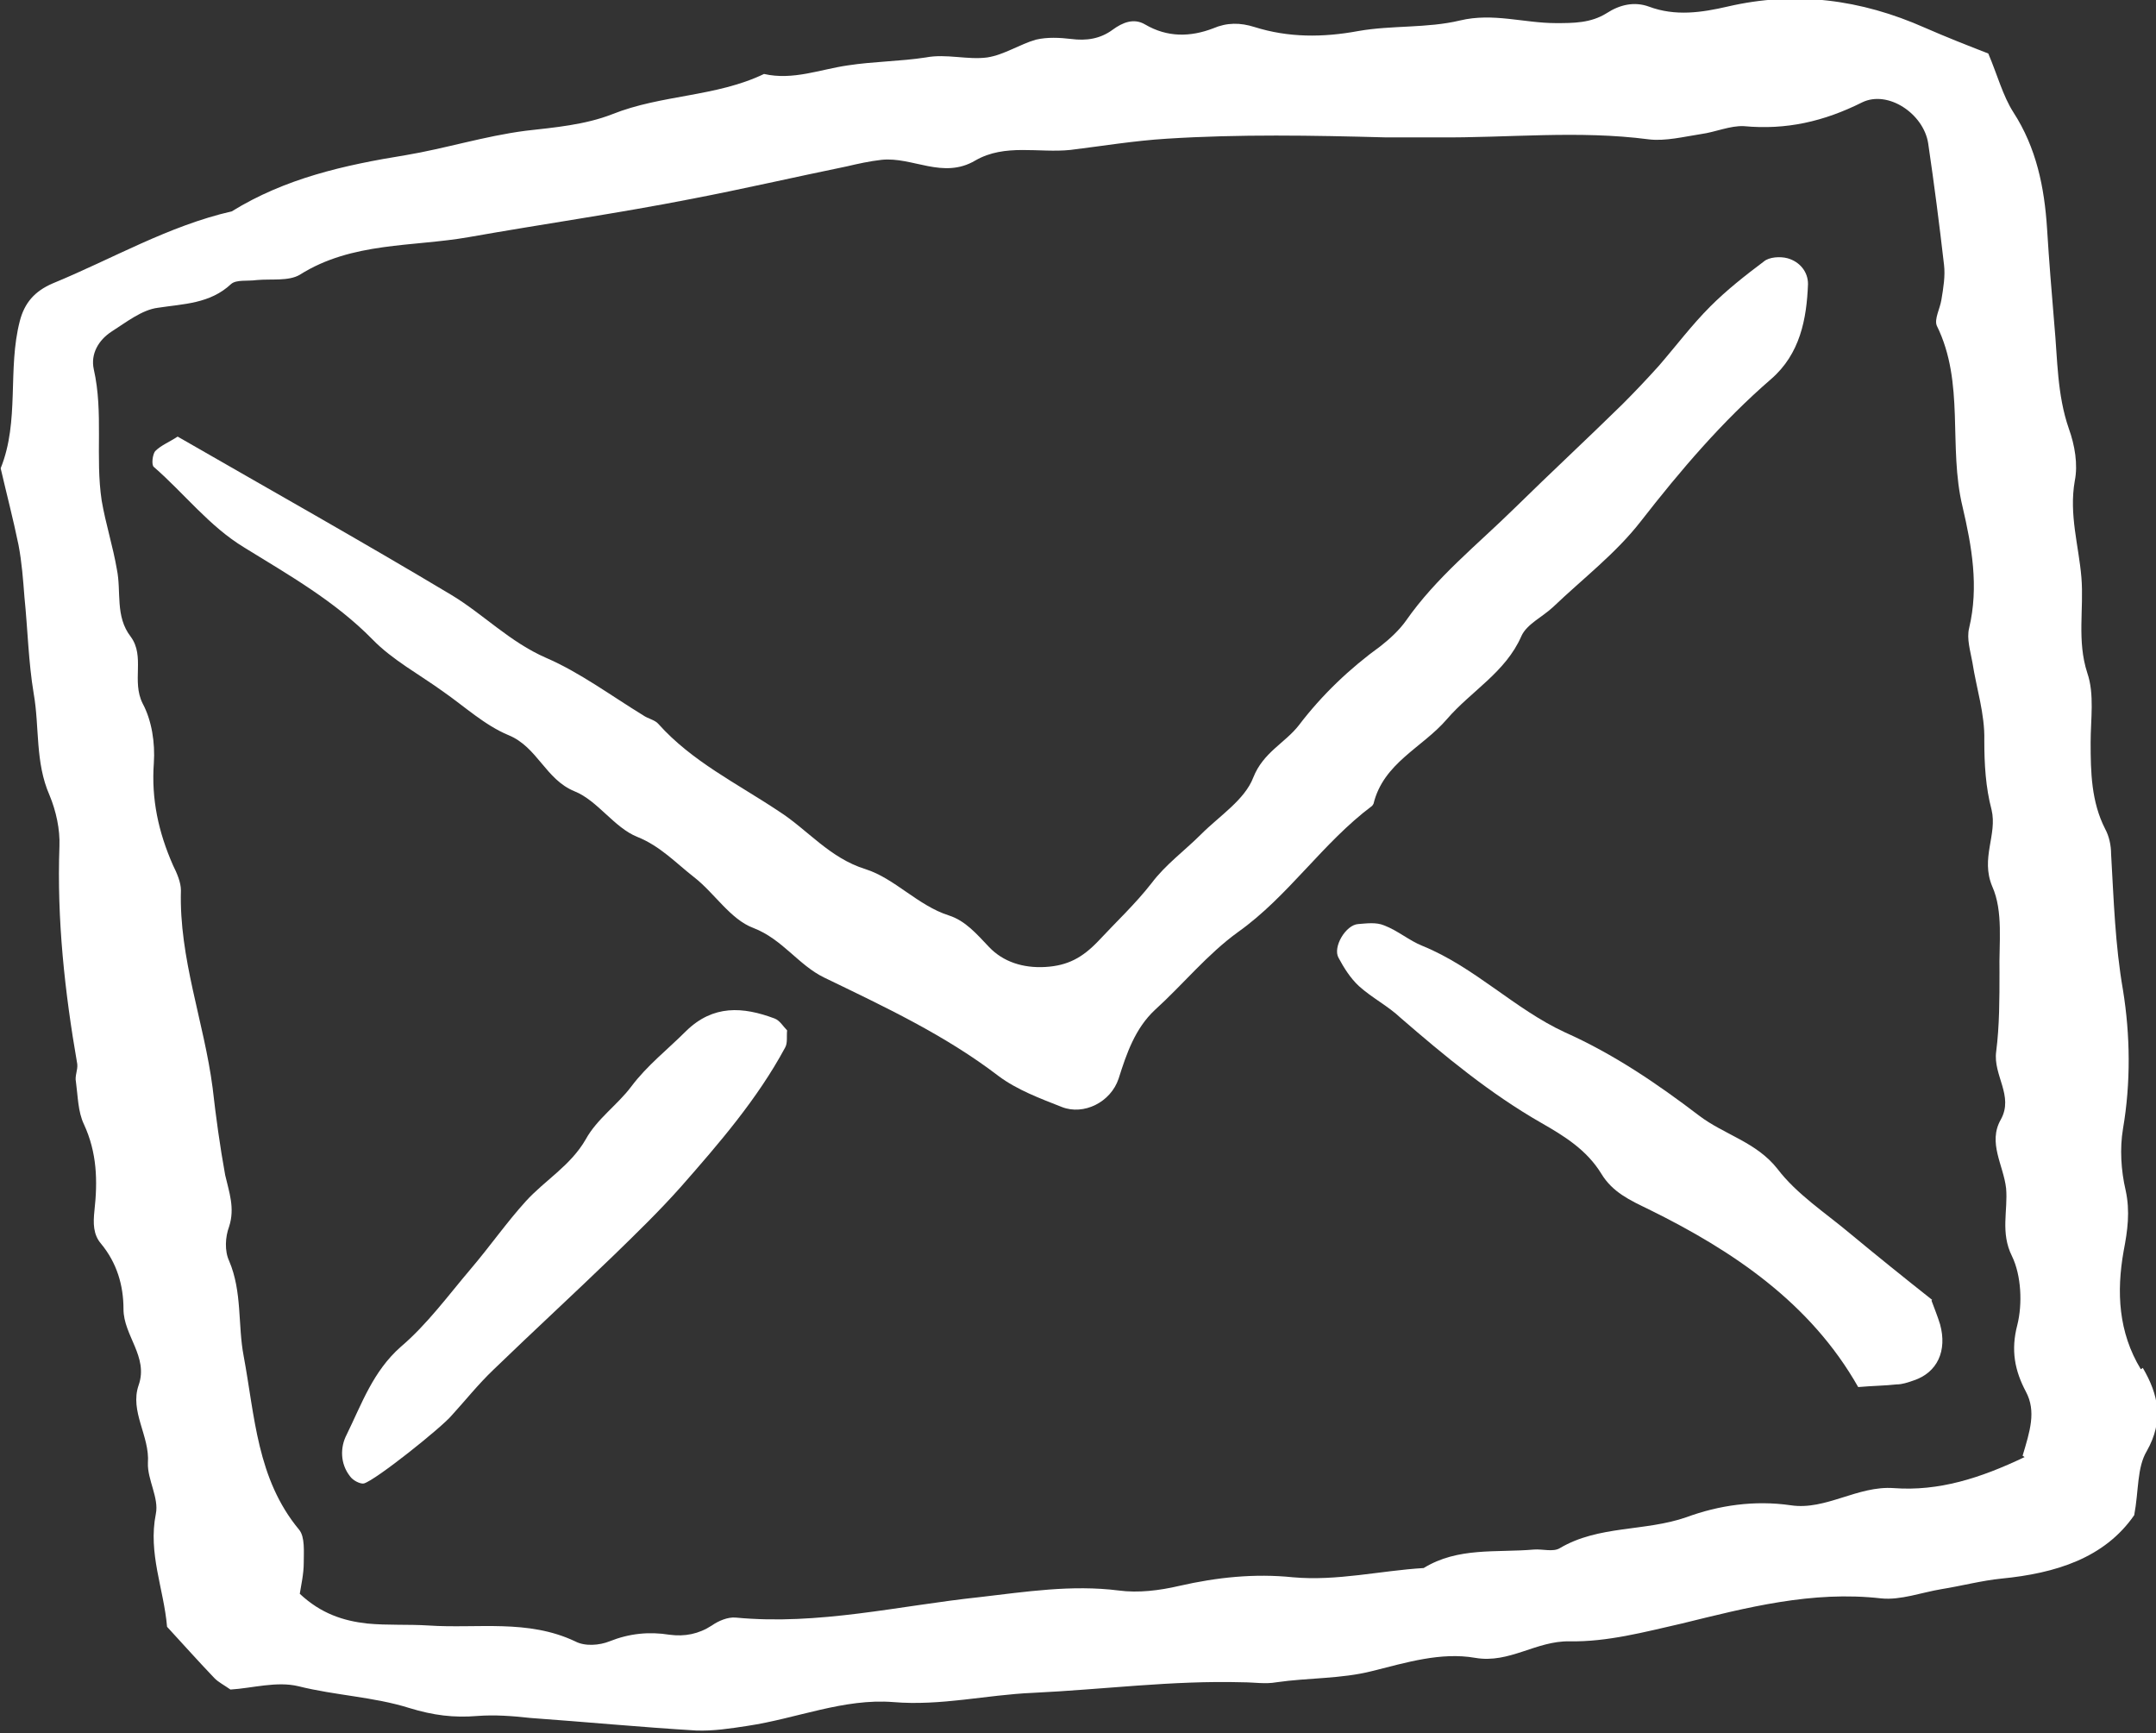
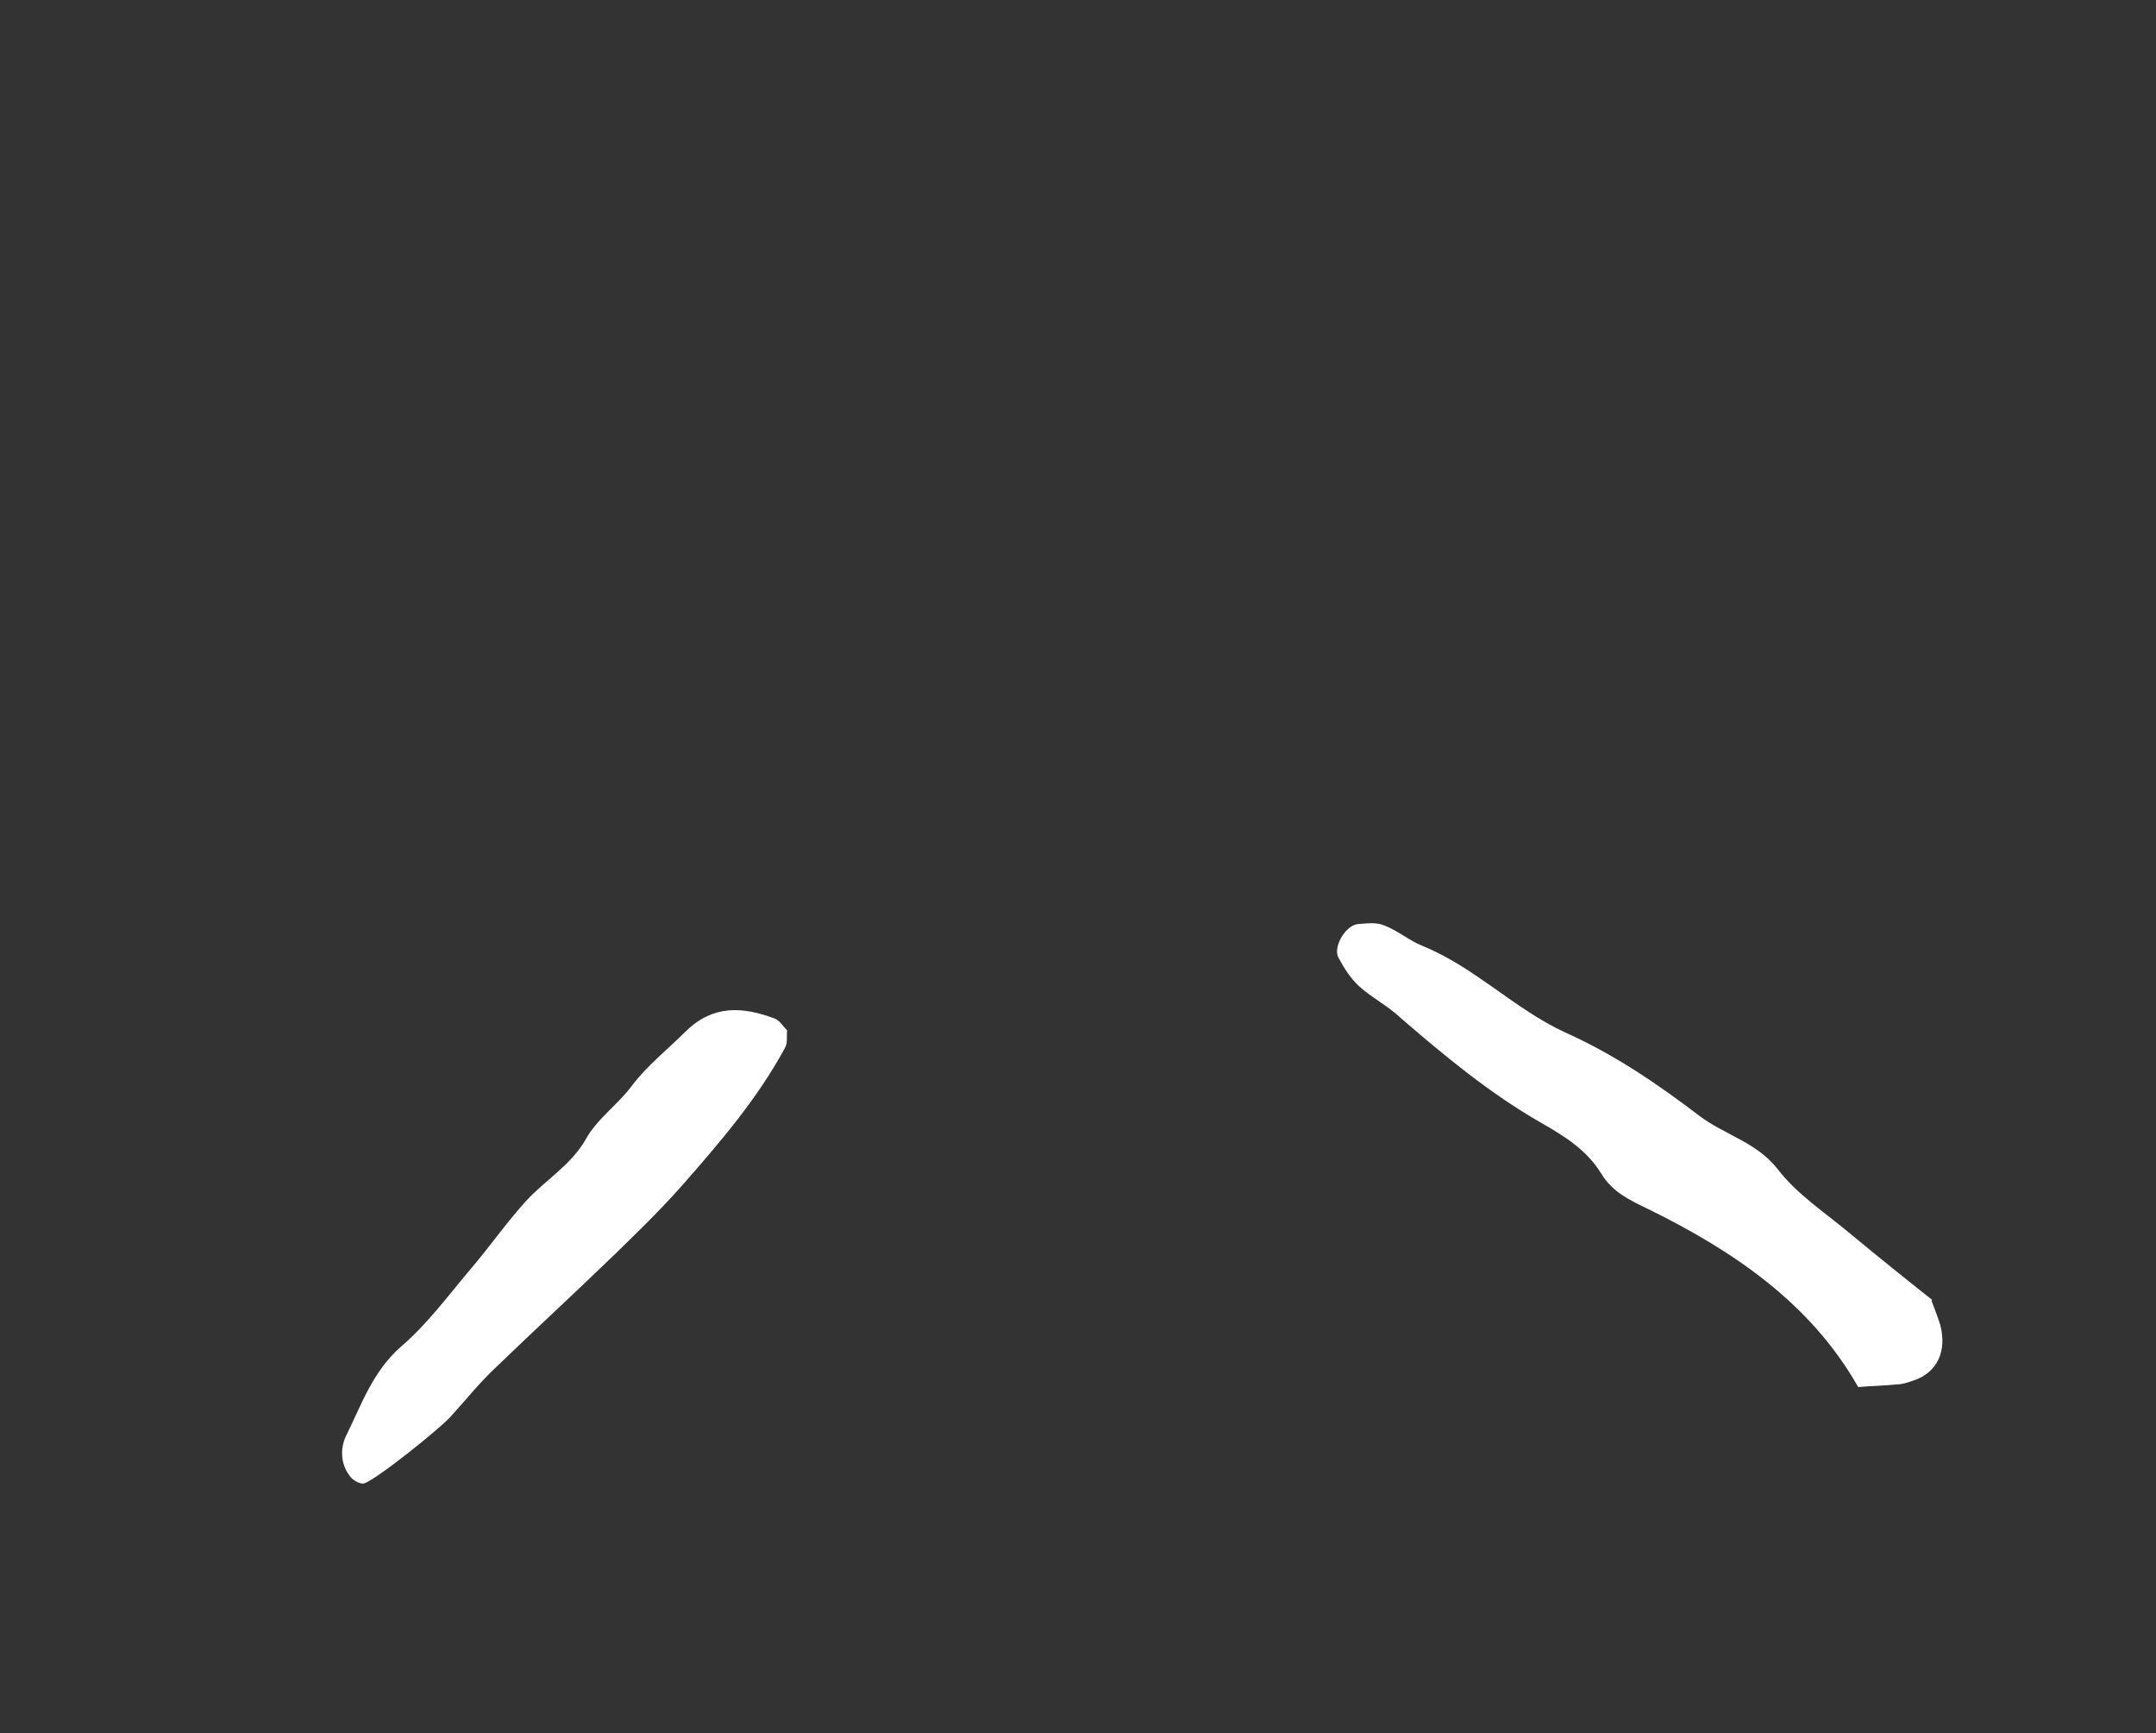
<svg xmlns="http://www.w3.org/2000/svg" id="_レイヤー_2" width="32.65" height="26.24" viewBox="0 0 32.65 26.24">
  <rect x="0" y="0" width="32.65" height="26.24" fill="#333333" stroke="none" />
  <g id="_レイヤー_1-2">
-     <path d="m32.42,20.73c-.34-.56-.37-1.17-.26-1.79.06-.31.1-.6.03-.92-.07-.3-.09-.63-.04-.93.12-.7.11-1.42,0-2.1-.12-.69-.14-1.37-.18-2.06,0-.13-.03-.27-.09-.38-.21-.41-.22-.86-.22-1.31,0-.35.06-.73-.05-1.05-.16-.49-.05-.97-.09-1.45-.04-.48-.19-.95-.1-1.46.05-.25,0-.54-.09-.79-.18-.52-.17-1.05-.22-1.58-.04-.48-.08-.96-.11-1.45-.04-.62-.16-1.22-.51-1.76-.16-.25-.24-.56-.38-.89-.31-.12-.64-.25-.96-.39-.97-.43-1.96-.56-2.99-.32-.39.09-.79.15-1.19,0-.22-.08-.44-.03-.64.1-.24.15-.5.15-.77.15-.48,0-.95-.16-1.45-.04-.5.12-1.03.07-1.54.16-.54.1-1.06.1-1.57-.06-.22-.07-.42-.07-.63.02-.34.13-.69.14-1.03-.06-.17-.1-.34-.03-.49.08-.19.14-.4.17-.63.14-.17-.02-.36-.03-.53.01-.25.07-.48.23-.74.27-.3.04-.62-.06-.93,0-.39.06-.79.06-1.18.12-.42.06-.83.23-1.27.13-.73.35-1.55.31-2.3.61-.41.16-.87.2-1.31.25-.62.08-1.22.27-1.82.37-.93.15-1.82.35-2.63.85-.96.22-1.81.72-2.71,1.09-.28.12-.43.3-.5.57-.19.73,0,1.51-.29,2.23.09.39.19.77.27,1.16.05.26.07.53.09.79.05.49.06.98.14,1.46.09.51.02,1.04.24,1.54.1.24.16.52.15.77-.04,1.11.08,2.21.27,3.3.01.09-.04.18-.02.27.03.22.03.45.12.64.2.43.21.86.16,1.31-.02.19-.02.36.1.5.24.29.34.63.34.99,0,.4.38.72.23,1.15-.14.4.17.77.14,1.18-.01.25.17.53.12.77-.12.6.12,1.13.17,1.71.24.26.48.53.72.78.06.06.14.1.24.17.33-.02.7-.13,1.03-.05.56.14,1.14.16,1.68.33.36.11.67.15,1.03.12.26-.02.53,0,.8.03.84.06,1.67.14,2.51.19.26.01.52-.03.78-.07.74-.11,1.46-.42,2.21-.36.72.06,1.41-.11,2.11-.14,1.06-.05,2.11-.19,3.18-.16.17,0,.34.03.51,0,.48-.07.98-.05,1.45-.17.52-.13,1.04-.29,1.56-.2s.92-.26,1.43-.25c.57.01,1.13-.14,1.7-.27.98-.24,1.97-.5,3.02-.38.29.03.61-.09.91-.14.31-.05.61-.13.91-.16.82-.08,1.56-.31,2.01-.96.07-.37.04-.72.19-.97.26-.46.18-.85-.06-1.26Zm-1.76,1.33c-.67.32-1.3.52-1.98.47-.55-.04-1.03.34-1.56.26-.55-.08-1.09,0-1.58.18-.63.22-1.33.12-1.92.47-.1.06-.26.01-.39.02-.57.05-1.15-.04-1.67.28-.66.04-1.31.2-1.98.14-.58-.06-1.15,0-1.72.13-.3.07-.62.11-.92.07-.71-.09-1.41.02-2.1.1-1.23.13-2.44.43-3.7.31-.12-.01-.26.05-.36.12-.2.13-.41.17-.64.14-.31-.05-.61-.02-.91.1-.15.06-.37.08-.52,0-.72-.34-1.48-.19-2.22-.24-.31-.02-.62,0-.93-.03-.36-.04-.7-.15-1.02-.45.02-.13.06-.3.06-.47s.02-.39-.07-.5c-.64-.77-.67-1.72-.84-2.63-.09-.47-.02-.97-.22-1.44-.07-.15-.06-.36,0-.52.09-.28,0-.52-.06-.78-.08-.44-.14-.88-.19-1.32-.13-1-.51-1.96-.48-2.99,0-.12-.06-.26-.12-.38-.22-.5-.33-1-.29-1.55.02-.3-.03-.64-.17-.9-.17-.34.04-.71-.18-1.01-.24-.31-.14-.68-.21-1.02-.06-.35-.17-.69-.23-1.04-.1-.66.03-1.33-.12-1.99-.05-.23.07-.44.27-.57.22-.14.46-.33.7-.36.39-.06.79-.06,1.11-.36.08-.07.25-.04.39-.06.22-.02.48.02.65-.08.79-.5,1.71-.42,2.56-.57,1.13-.2,2.26-.36,3.38-.58.78-.15,1.56-.33,2.34-.49.17-.04.35-.08.53-.1.47-.05.93.3,1.42.01.45-.26.96-.11,1.44-.16.49-.06.97-.14,1.46-.17,1.1-.07,2.21-.05,3.31-.02.26,0,.53,0,.79,0,1.07.01,2.13-.11,3.2.03.25.03.53-.04.79-.08.22-.03.44-.13.65-.12.64.06,1.21-.07,1.79-.36.39-.19.93.17,1,.62.09.61.17,1.23.24,1.84.02.17-.01.35-.04.53-.02.13-.11.29-.07.39.43.87.17,1.83.39,2.74.14.6.25,1.21.1,1.84-.04.16.02.35.05.52.06.39.19.78.18,1.18,0,.36.02.71.11,1.05.09.38-.17.73.01,1.16.17.38.1.86.11,1.3,0,.4,0,.81-.05,1.2-.05.36.27.67.07,1.03-.2.35.04.69.08,1.04.03.34-.09.67.09,1.03.14.29.16.72.08,1.04-.1.38-.04.69.13,1.01.16.3.06.6-.05.97Z" style="fill:#fff; stroke-width:0px;" />
    <path d="m29.26,19.68c-.43-.34-.84-.67-1.25-1.01-.37-.31-.8-.59-1.09-.97-.32-.41-.81-.52-1.19-.81-.63-.48-1.29-.93-2.03-1.26-.76-.35-1.37-.99-2.16-1.31-.2-.08-.37-.23-.58-.31-.12-.05-.26-.03-.39-.02-.19.01-.39.35-.3.51.08.15.18.31.31.43.2.18.44.3.63.48.67.58,1.36,1.15,2.13,1.59.35.2.69.41.91.77.17.28.43.4.72.54,1.28.63,2.45,1.42,3.17,2.69.23-.02.4-.02.58-.04.09,0,.17-.03.26-.06.36-.12.51-.45.4-.85-.04-.13-.09-.25-.13-.36Z" style="fill:#fff; stroke-width:0px;" />
-     <path d="m20.8,12.17c.15-.62.74-.85,1.11-1.28.37-.43.89-.71,1.13-1.26.08-.18.32-.29.48-.44.45-.43.95-.81,1.33-1.3.6-.77,1.23-1.51,1.97-2.15.44-.38.54-.91.56-1.44,0-.19-.13-.34-.31-.39-.11-.03-.28-.02-.36.05-.28.21-.56.43-.81.68-.28.28-.52.6-.78.9-.18.2-.36.39-.55.58-.54.53-1.09,1.04-1.63,1.57-.57.56-1.19,1.05-1.65,1.71-.1.14-.24.27-.38.38-.47.34-.89.74-1.24,1.2-.21.27-.54.41-.69.79-.13.34-.51.58-.79.86-.25.25-.54.46-.75.74-.25.32-.54.59-.81.88-.24.25-.46.37-.8.39-.34.02-.64-.08-.85-.3-.19-.2-.36-.4-.61-.48-.47-.15-.82-.56-1.26-.7-.55-.17-.88-.6-1.32-.88-.63-.42-1.31-.75-1.82-1.32-.05-.06-.16-.08-.23-.13-.49-.3-.96-.65-1.47-.87-.55-.24-.95-.66-1.43-.95-1.37-.82-2.76-1.6-4.15-2.4-.12.08-.25.13-.34.22-.04.05-.06.21-.02.24.46.4.84.9,1.37,1.22.68.42,1.37.81,1.94,1.39.3.31.71.53,1.07.79.33.23.63.51.99.66.44.18.56.67,1,.85.35.14.6.55.95.69.35.14.59.4.86.61.31.24.55.64.9.77.44.17.68.56,1.07.75.91.44,1.83.87,2.64,1.49.28.21.63.34.96.47.33.13.74-.07.86-.43.12-.38.25-.76.55-1.04.43-.39.79-.84,1.26-1.18.76-.54,1.28-1.35,2.03-1.91Z" style="fill:#fff; stroke-width:0px;" />
    <path d="m11.73,15.42c-.48-.18-.93-.21-1.34.19-.28.28-.59.52-.83.84-.21.28-.52.49-.69.8-.23.4-.62.62-.91.94-.29.32-.54.68-.83,1.02-.34.4-.66.84-1.06,1.18-.42.37-.59.86-.82,1.33-.1.19-.1.44.05.63.04.06.15.12.21.11.18-.05,1.18-.85,1.33-1.03.21-.23.4-.47.63-.69.6-.58,1.22-1.15,1.82-1.73.35-.34.7-.68,1.02-1.04.58-.66,1.16-1.33,1.58-2.11.04-.07.02-.17.03-.26-.06-.06-.11-.15-.19-.18Z" style="fill:#fff; stroke-width:0px;" />
  </g>
</svg>